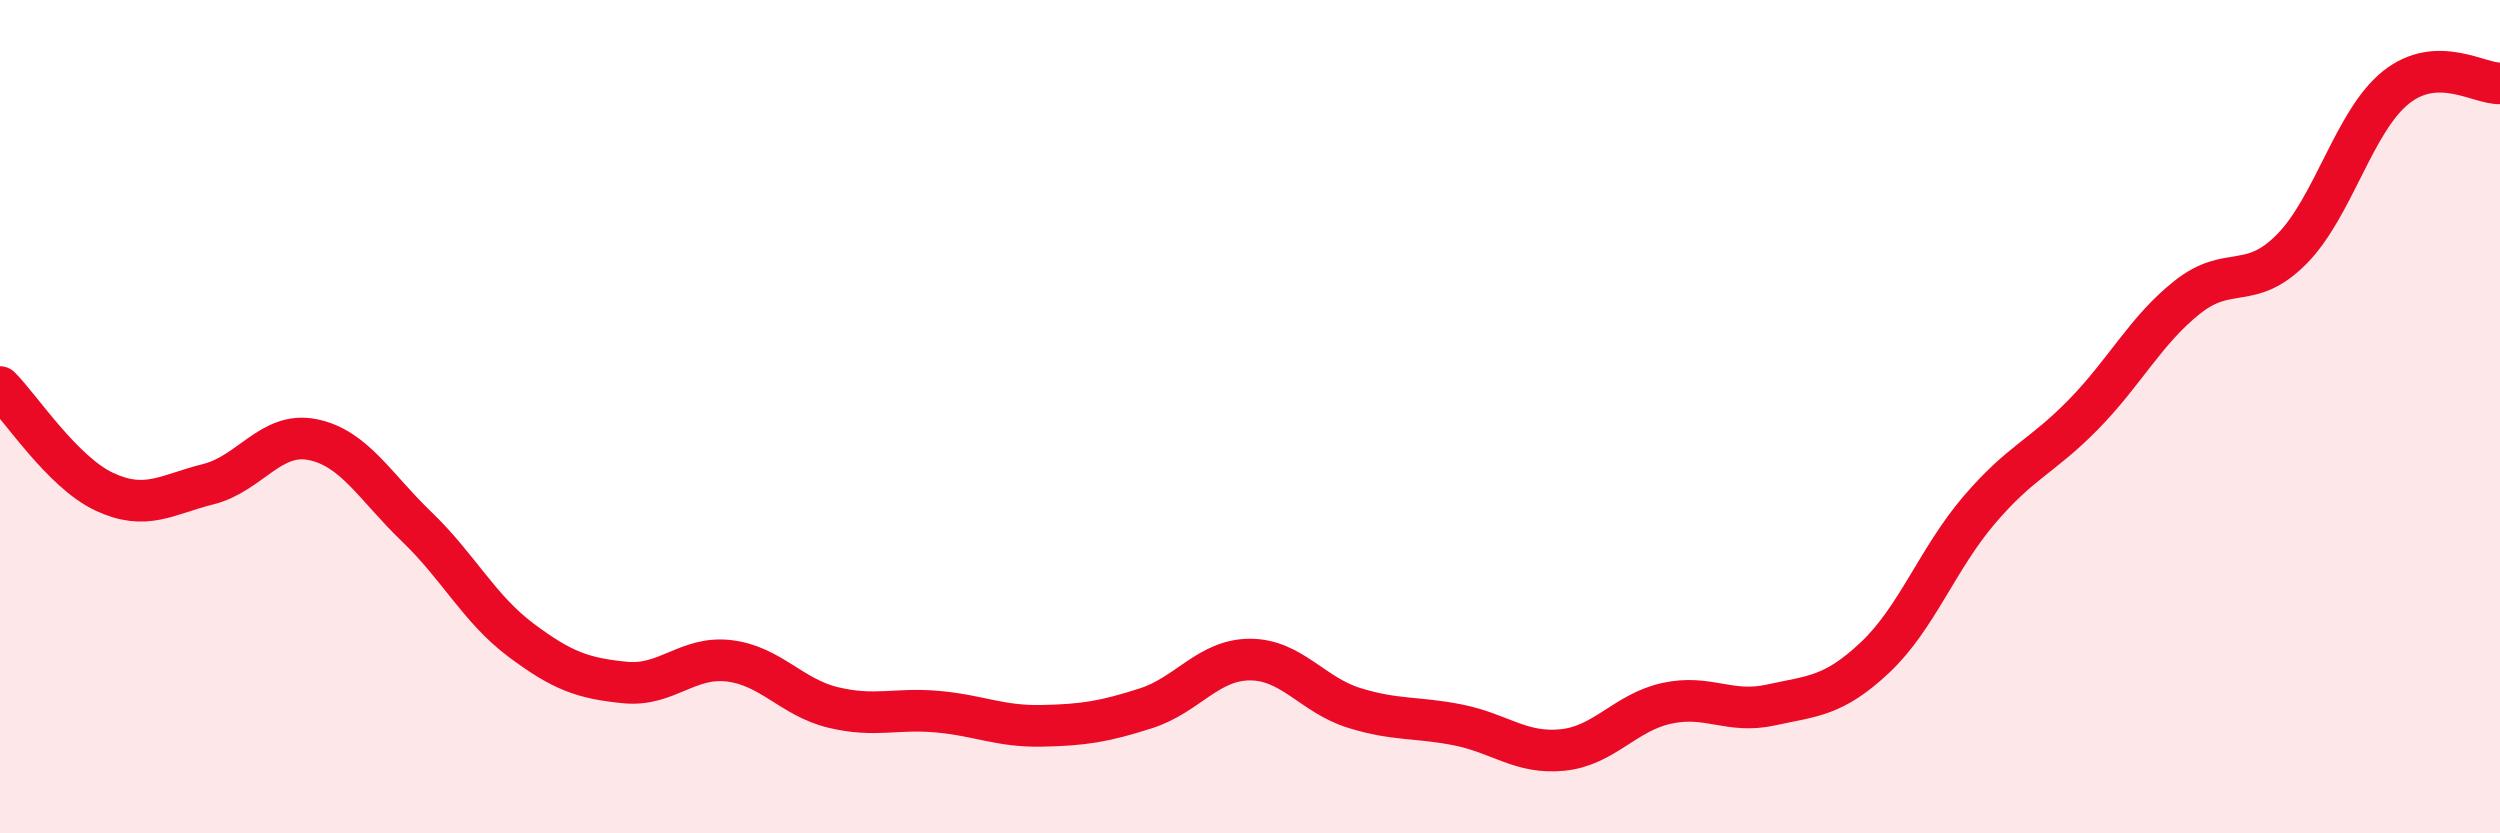
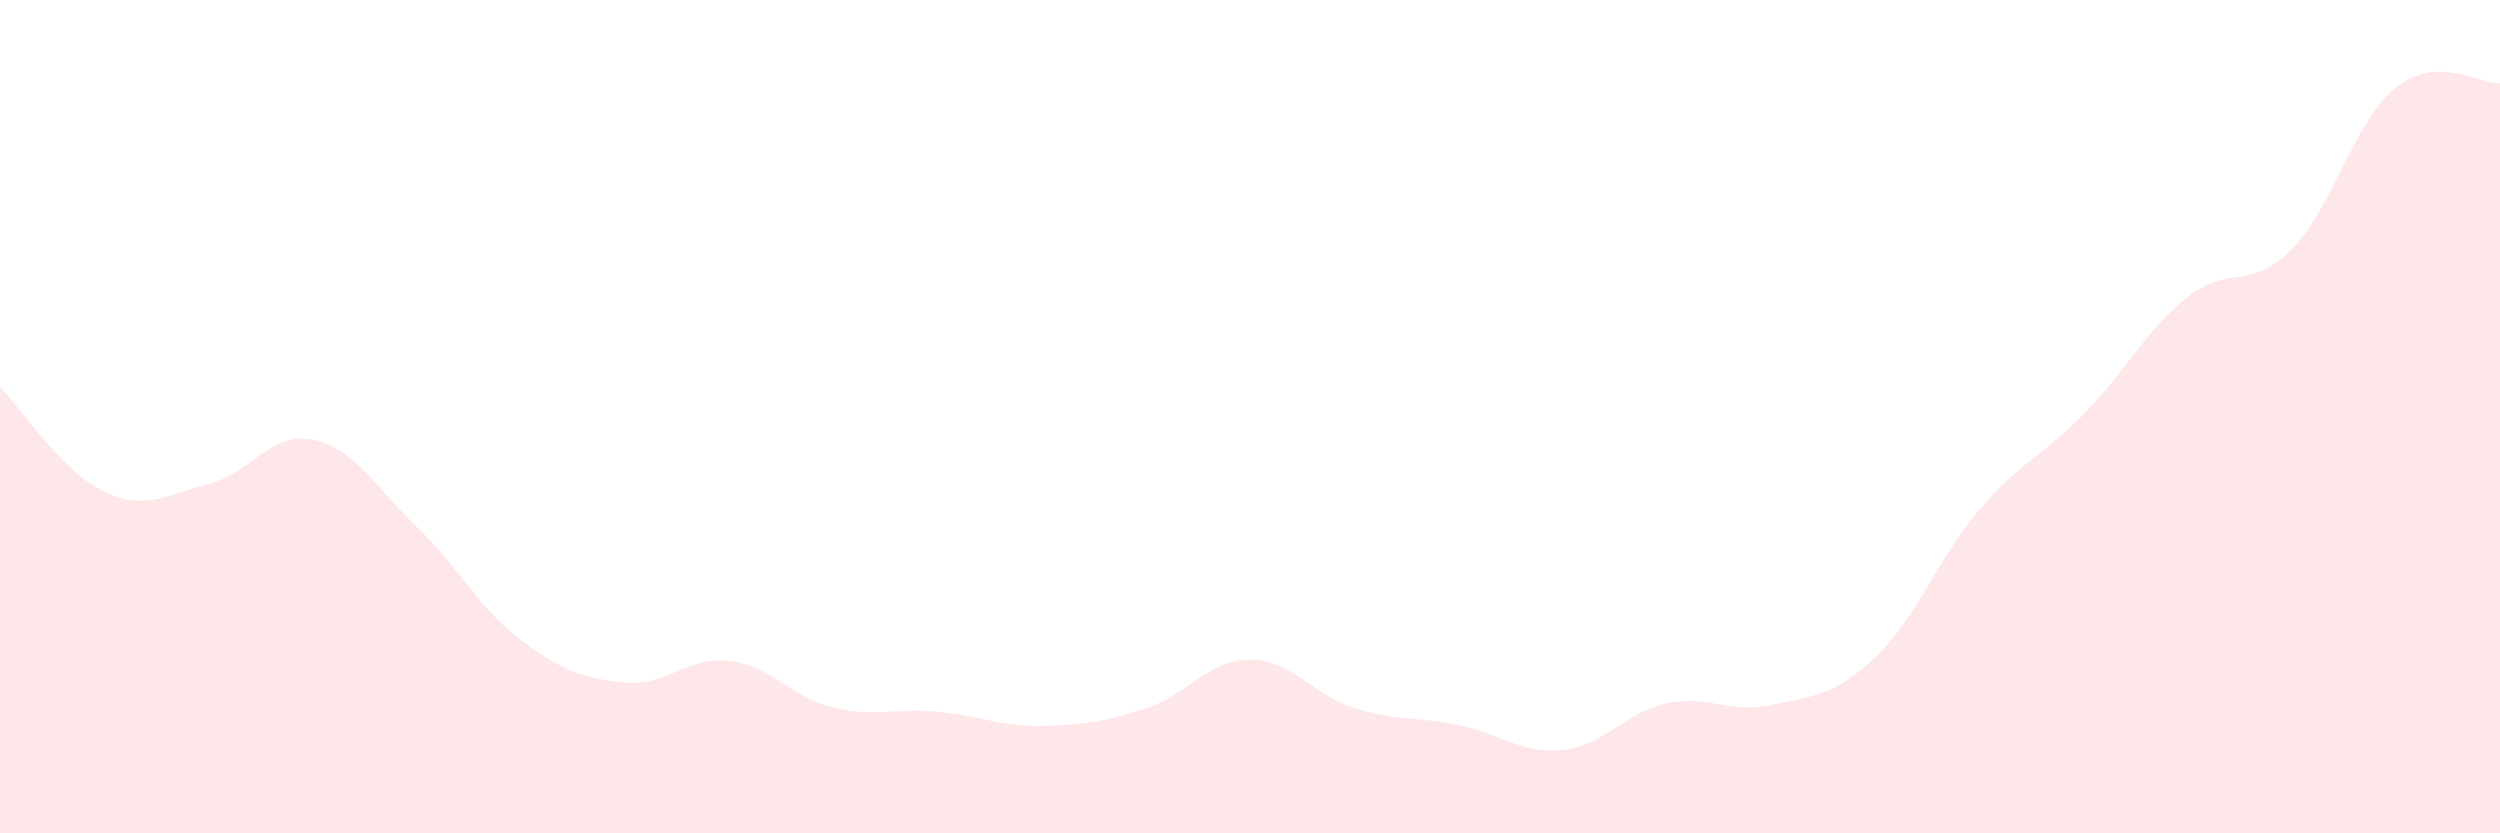
<svg xmlns="http://www.w3.org/2000/svg" width="60" height="20" viewBox="0 0 60 20">
  <path d="M 0,9.29 C 0.5,9.79 1.5,11.33 2.5,11.8 C 3.5,12.27 4,11.87 5,11.62 C 6,11.37 6.5,10.35 7.5,10.55 C 8.5,10.75 9,11.68 10,12.64 C 11,13.6 11.5,14.61 12.5,15.36 C 13.5,16.11 14,16.28 15,16.38 C 16,16.48 16.5,15.74 17.5,15.86 C 18.5,15.98 19,16.74 20,16.98 C 21,17.22 21.5,16.99 22.5,17.08 C 23.5,17.17 24,17.44 25,17.42 C 26,17.4 26.5,17.32 27.5,17 C 28.5,16.68 29,15.83 30,15.83 C 31,15.83 31.5,16.68 32.5,16.99 C 33.5,17.3 34,17.2 35,17.4 C 36,17.6 36.5,18.1 37.5,18 C 38.5,17.9 39,17.1 40,16.88 C 41,16.66 41.5,17.14 42.5,16.92 C 43.5,16.7 44,16.72 45,15.78 C 46,14.84 46.5,13.41 47.5,12.24 C 48.5,11.07 49,10.97 50,9.95 C 51,8.93 51.5,7.92 52.5,7.13 C 53.5,6.34 54,6.99 55,5.98 C 56,4.97 56.5,2.9 57.5,2.1 C 58.5,1.3 59.5,2.02 60,2L60 20L0 20Z" fill="#EB0A25" opacity="0.1" stroke-linecap="round" stroke-linejoin="round" />
-   <path d="M 0,9.29 C 0.5,9.79 1.5,11.33 2.5,11.8 C 3.5,12.27 4,11.87 5,11.62 C 6,11.37 6.5,10.35 7.5,10.55 C 8.5,10.75 9,11.68 10,12.64 C 11,13.6 11.5,14.61 12.5,15.36 C 13.5,16.11 14,16.28 15,16.38 C 16,16.48 16.5,15.74 17.5,15.86 C 18.5,15.98 19,16.74 20,16.98 C 21,17.22 21.5,16.99 22.5,17.08 C 23.5,17.17 24,17.44 25,17.42 C 26,17.4 26.5,17.32 27.5,17 C 28.5,16.68 29,15.83 30,15.83 C 31,15.83 31.5,16.68 32.5,16.99 C 33.5,17.3 34,17.2 35,17.4 C 36,17.6 36.5,18.1 37.5,18 C 38.5,17.9 39,17.1 40,16.88 C 41,16.66 41.5,17.14 42.5,16.92 C 43.5,16.7 44,16.72 45,15.78 C 46,14.84 46.5,13.41 47.5,12.24 C 48.5,11.07 49,10.97 50,9.95 C 51,8.93 51.5,7.92 52.5,7.13 C 53.5,6.34 54,6.99 55,5.98 C 56,4.97 56.5,2.9 57.5,2.1 C 58.5,1.3 59.5,2.02 60,2" stroke="#EB0A25" stroke-width="1" fill="none" stroke-linecap="round" stroke-linejoin="round" />
</svg>